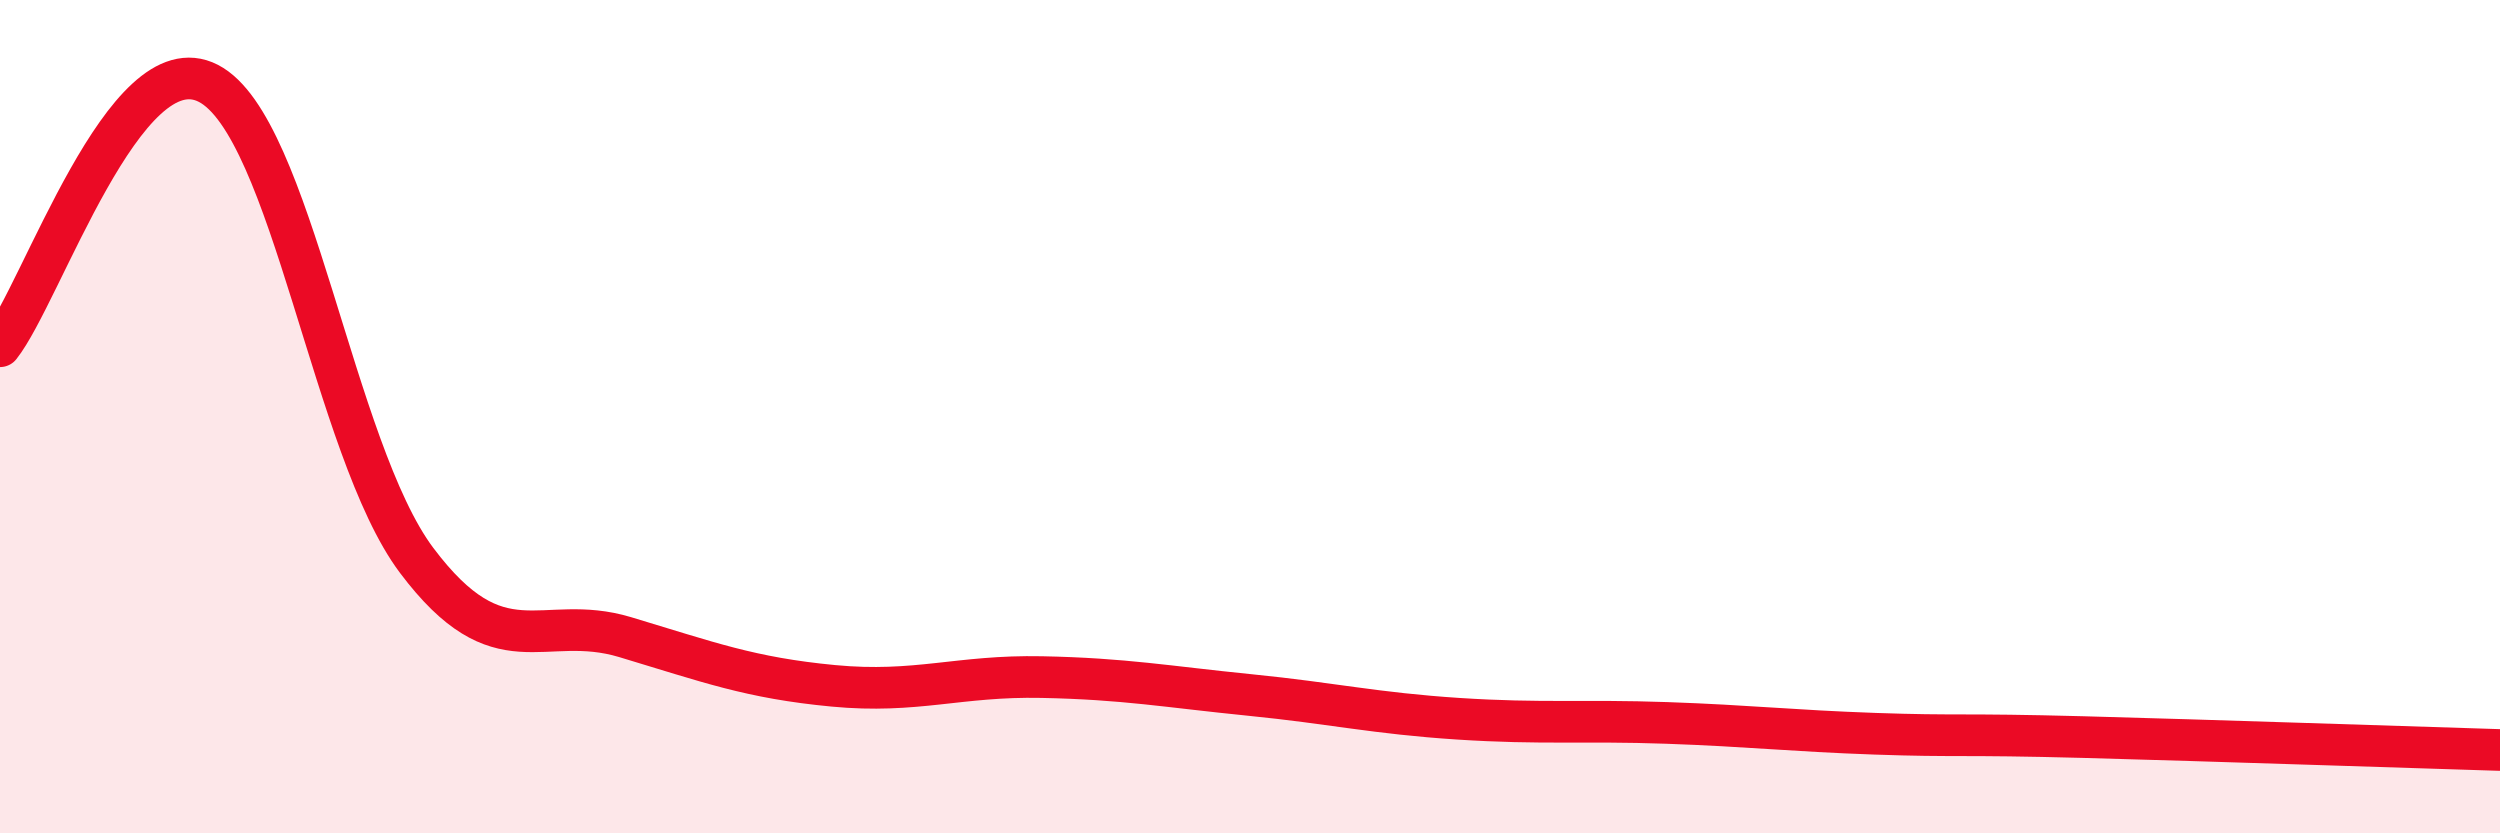
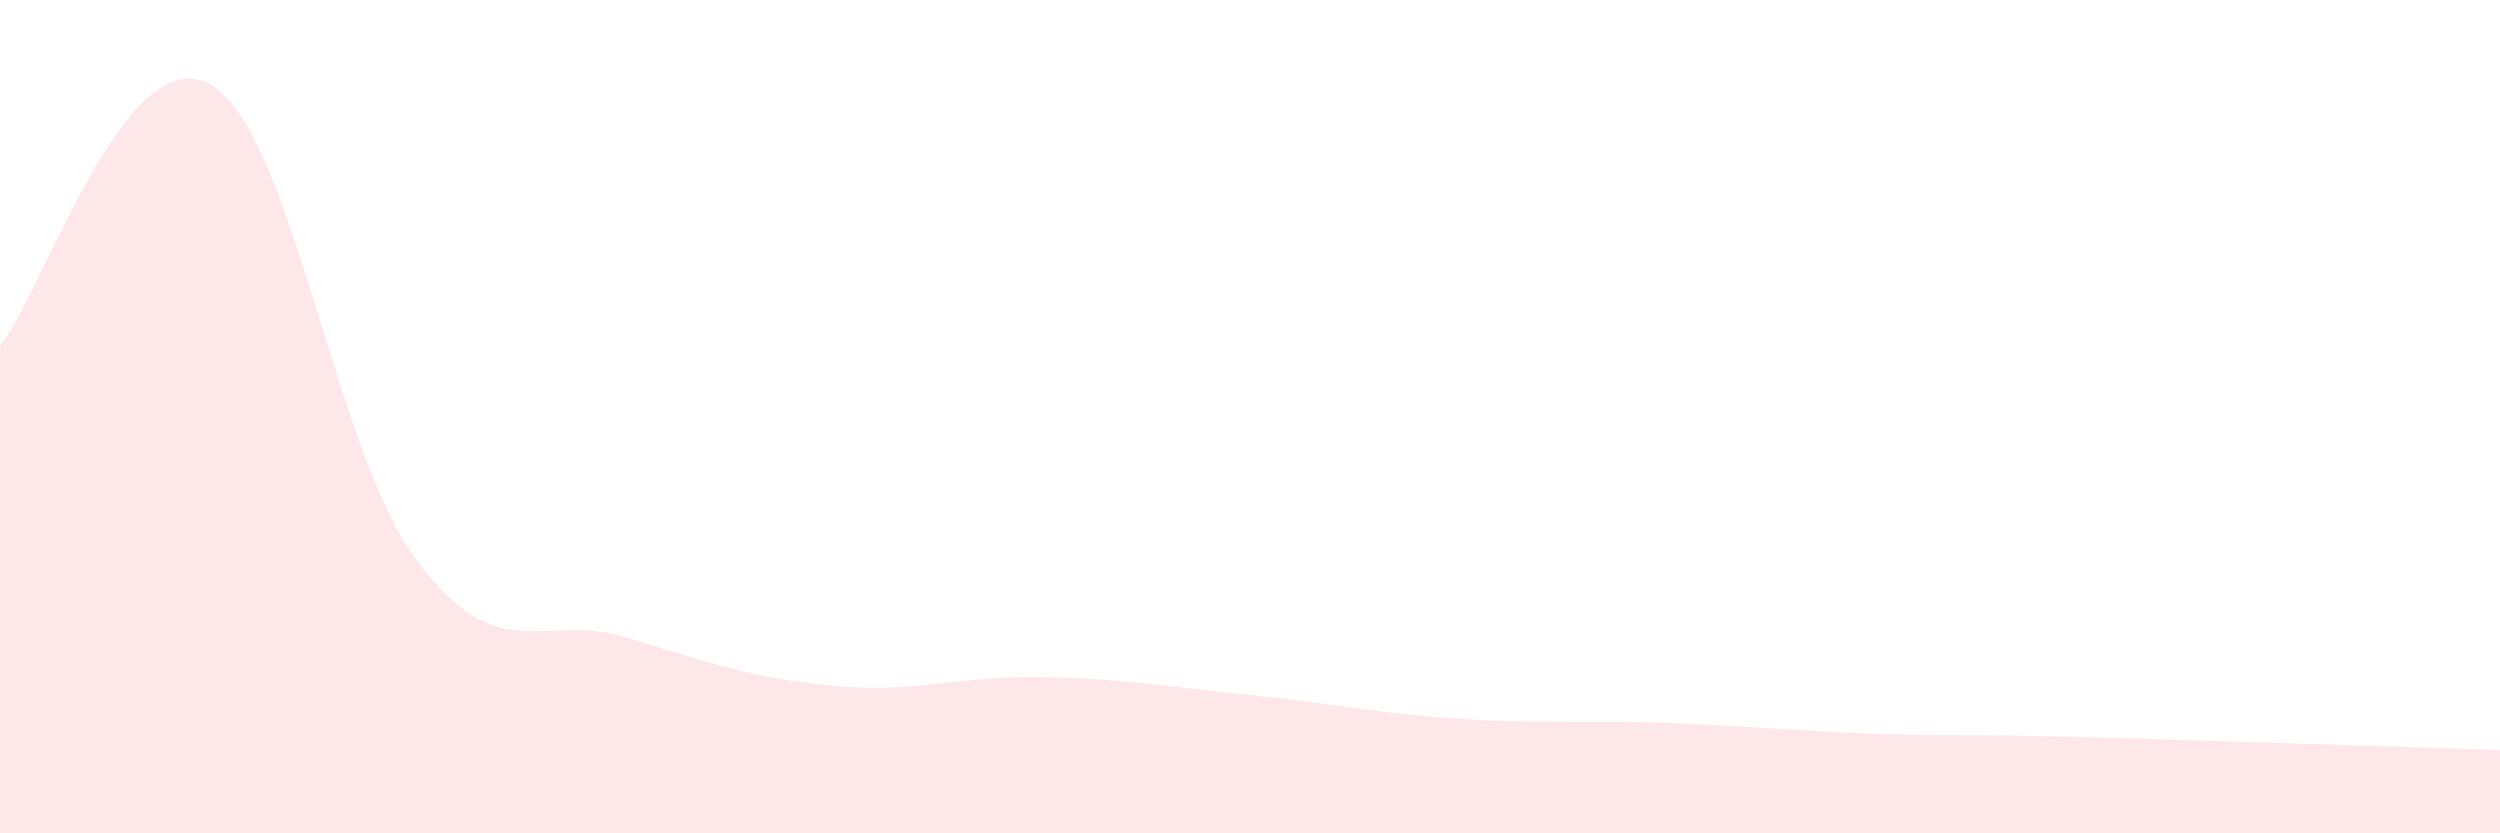
<svg xmlns="http://www.w3.org/2000/svg" width="60" height="20" viewBox="0 0 60 20">
  <path d="M 0,8.31 C 1,7.05 3,0.97 5,2 C 7,3.03 8,10.79 10,13.45 C 12,16.11 13,14.69 15,15.29 C 17,15.89 18,16.27 20,16.46 C 22,16.65 23,16.21 25,16.25 C 27,16.29 28,16.48 30,16.68 C 32,16.88 33,17.12 35,17.25 C 37,17.38 38,17.28 40,17.35 C 42,17.42 43,17.54 45,17.61 C 47,17.68 47,17.61 50,17.69 C 53,17.77 58,17.94 60,18L60 20L0 20Z" fill="#EB0A25" opacity="0.1" stroke-linecap="round" stroke-linejoin="round" />
-   <path d="M 0,8.31 C 1,7.05 3,0.97 5,2 C 7,3.03 8,10.79 10,13.45 C 12,16.11 13,14.69 15,15.29 C 17,15.89 18,16.27 20,16.46 C 22,16.65 23,16.21 25,16.25 C 27,16.29 28,16.48 30,16.68 C 32,16.88 33,17.12 35,17.25 C 37,17.38 38,17.28 40,17.35 C 42,17.42 43,17.54 45,17.61 C 47,17.68 47,17.61 50,17.69 C 53,17.77 58,17.94 60,18" stroke="#EB0A25" stroke-width="1" fill="none" stroke-linecap="round" stroke-linejoin="round" />
</svg>